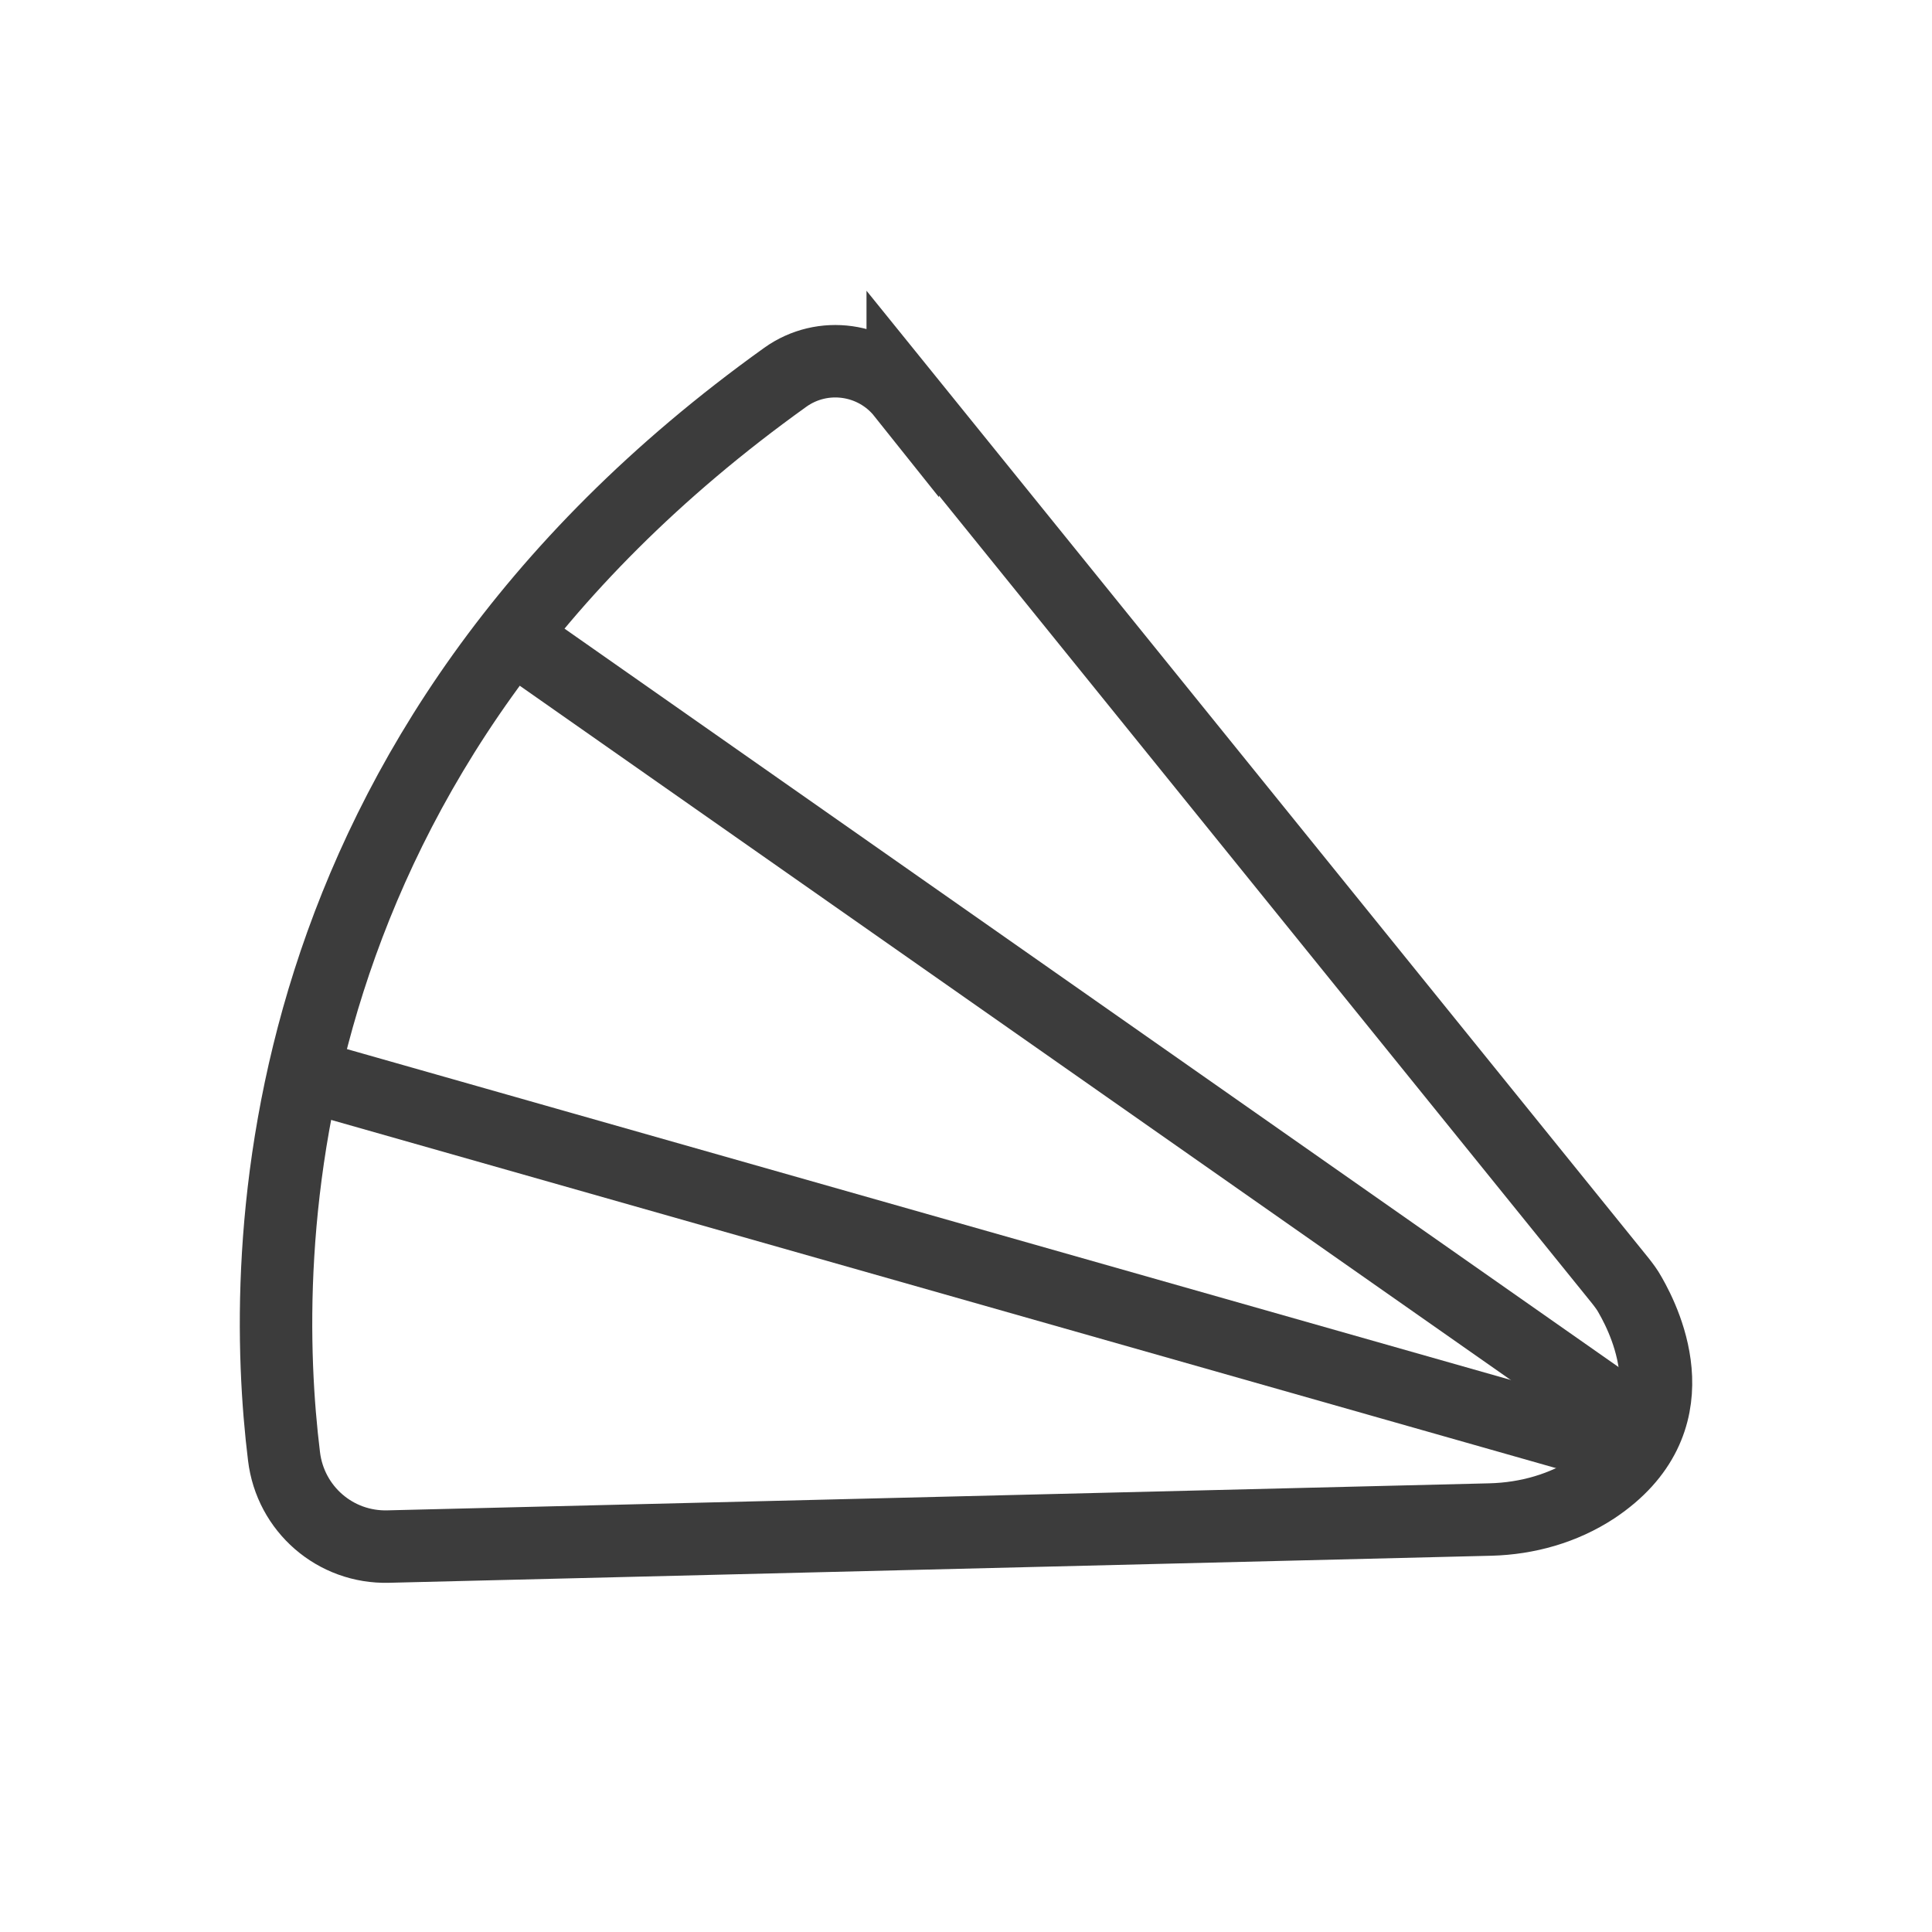
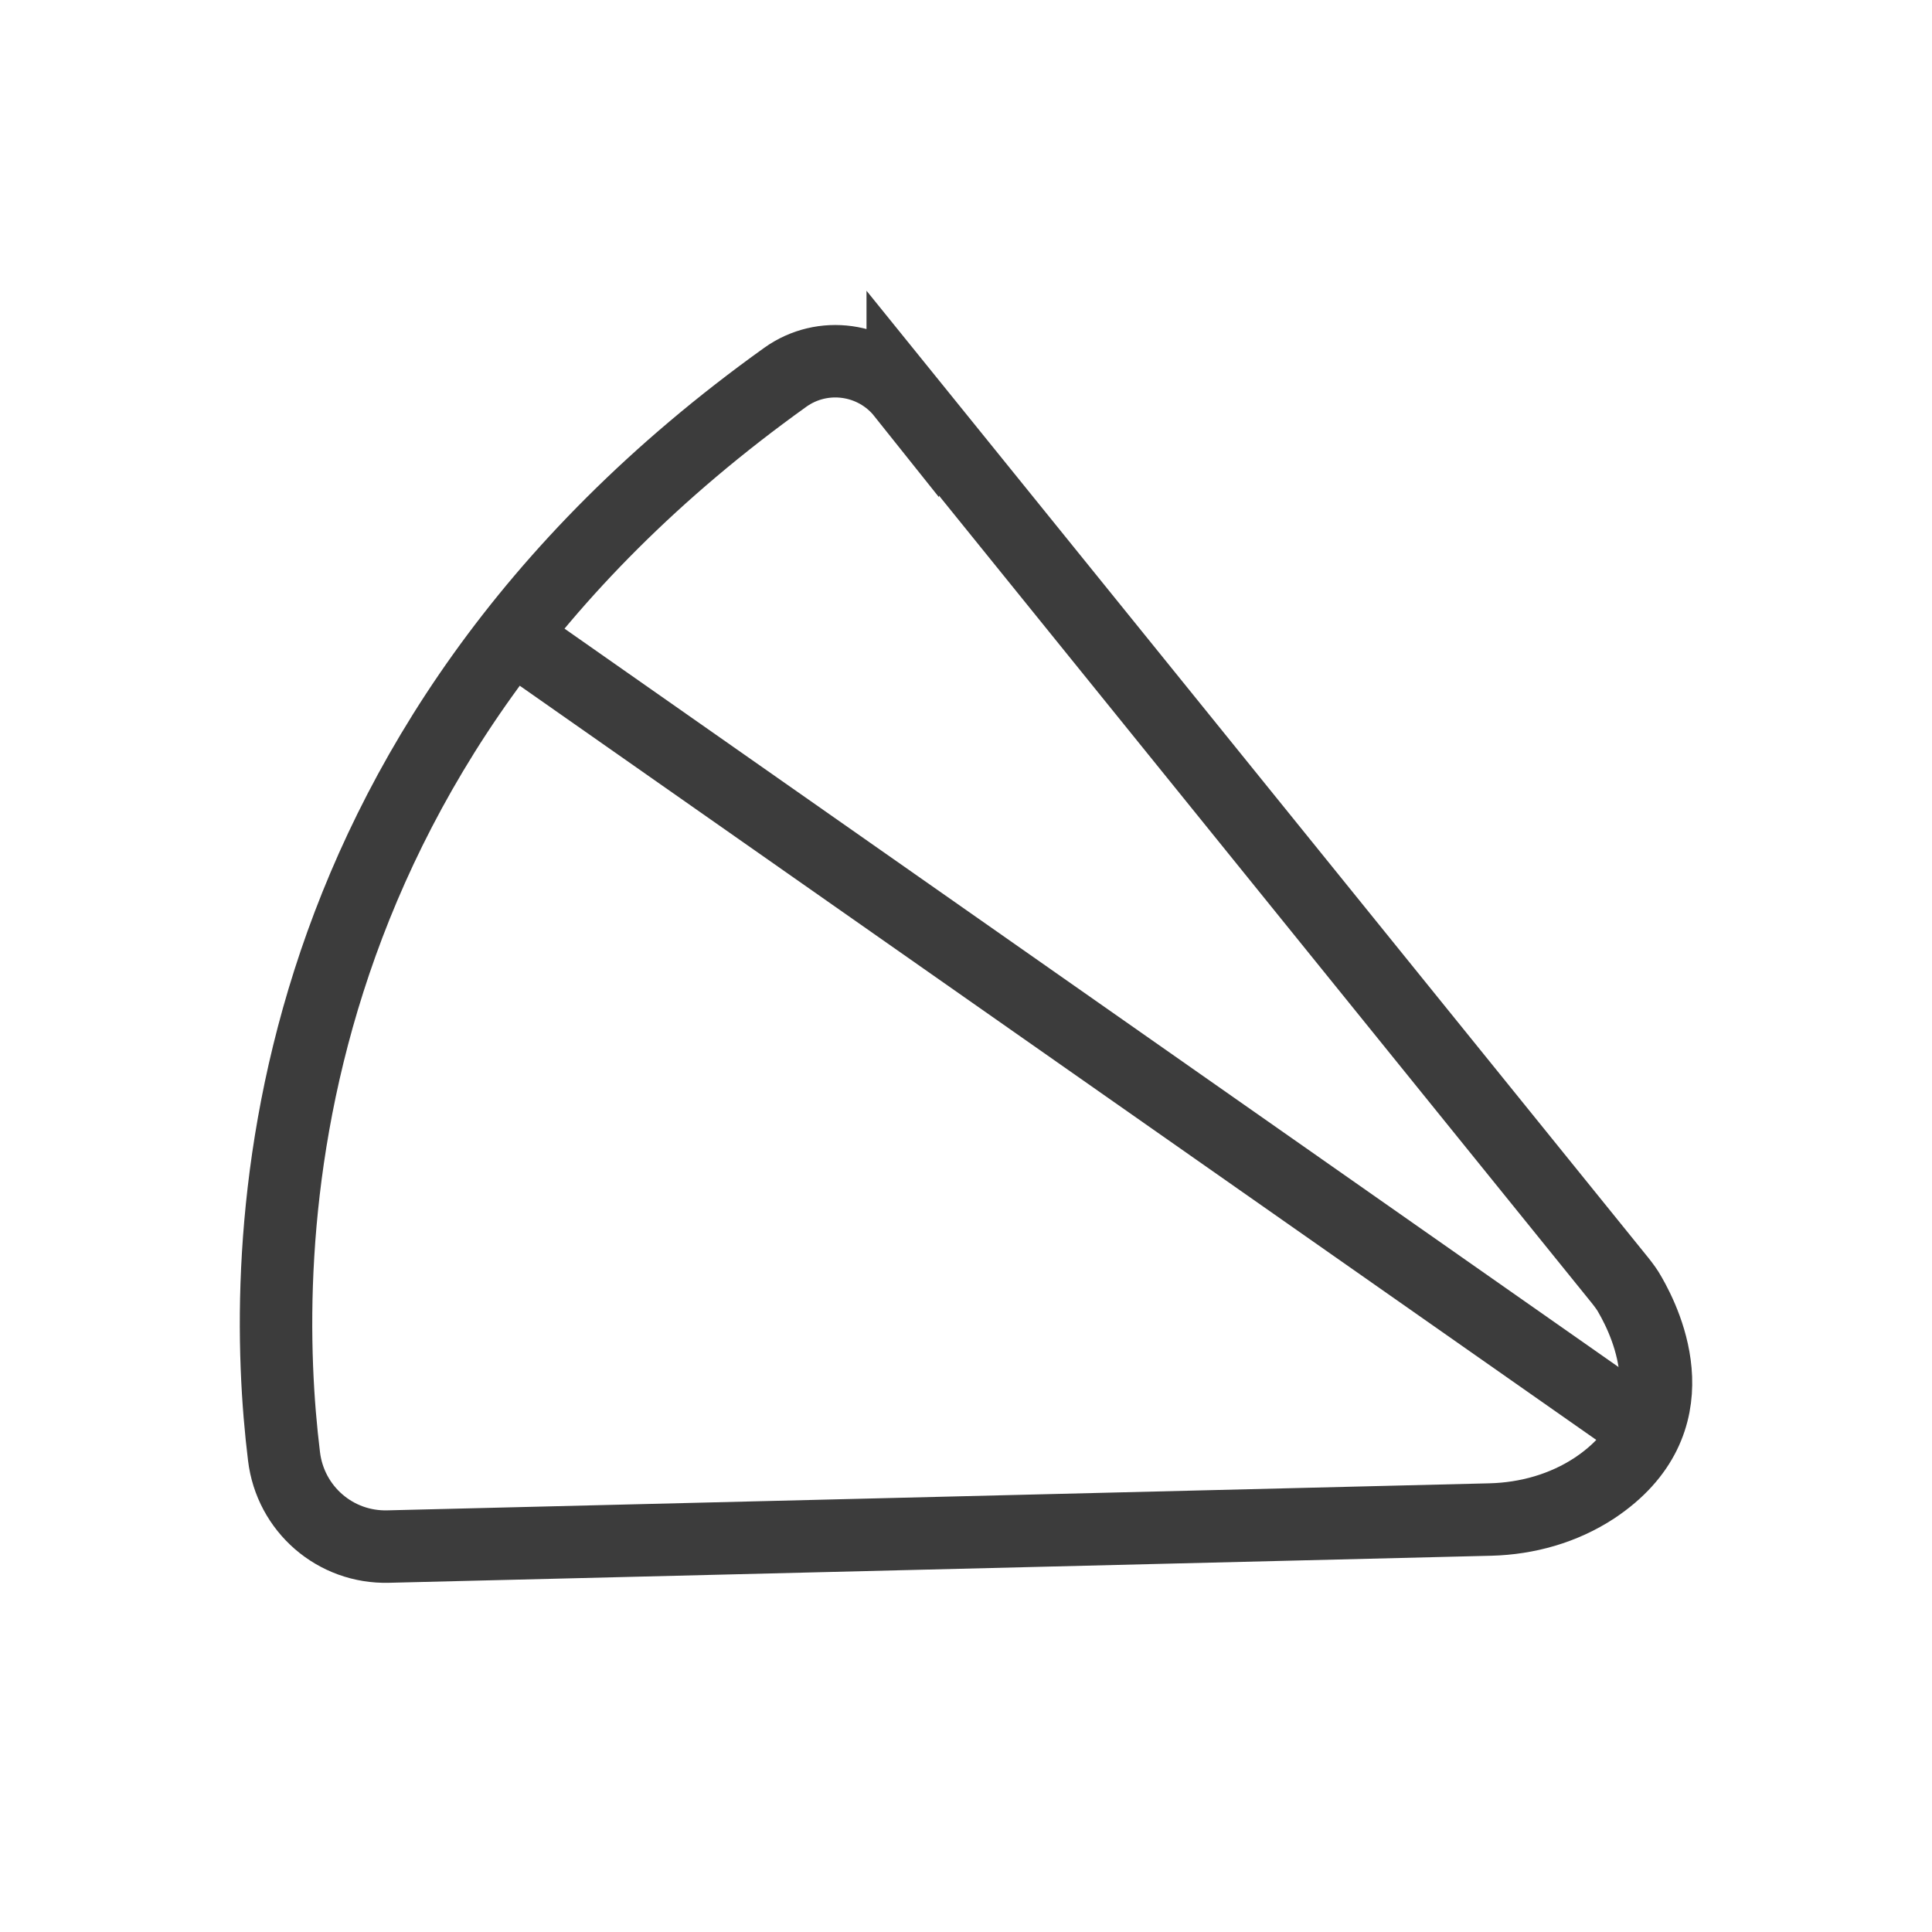
<svg xmlns="http://www.w3.org/2000/svg" viewBox="0 0 40 40" version="1.1" id="Ebene_1">
  <defs>
    <style>
      .st0 {
        fill: none;
        stroke: #3c3c3c;
        stroke-linecap: round;
        stroke-miterlimit: 10;
        stroke-width: 1.5px;
      }
    </style>
  </defs>
  <path d="M18.69,8.14l14.86,18.38c.07.09.14.18.2.29.35.61,1.32,2.63-.74,4-.64.42-1.39.63-2.15.65l-22.82.56c-1.1.03-2.03-.78-2.16-1.87-.52-4.22-.46-14.58,10.38-22.34.77-.55,1.84-.4,2.43.34Z" class="st0" />
  <path d="M33.74,29.38L10.83,13.33" class="st0" />
-   <path d="M6.62,22.34l26.98,7.67" class="st0" />
</svg>